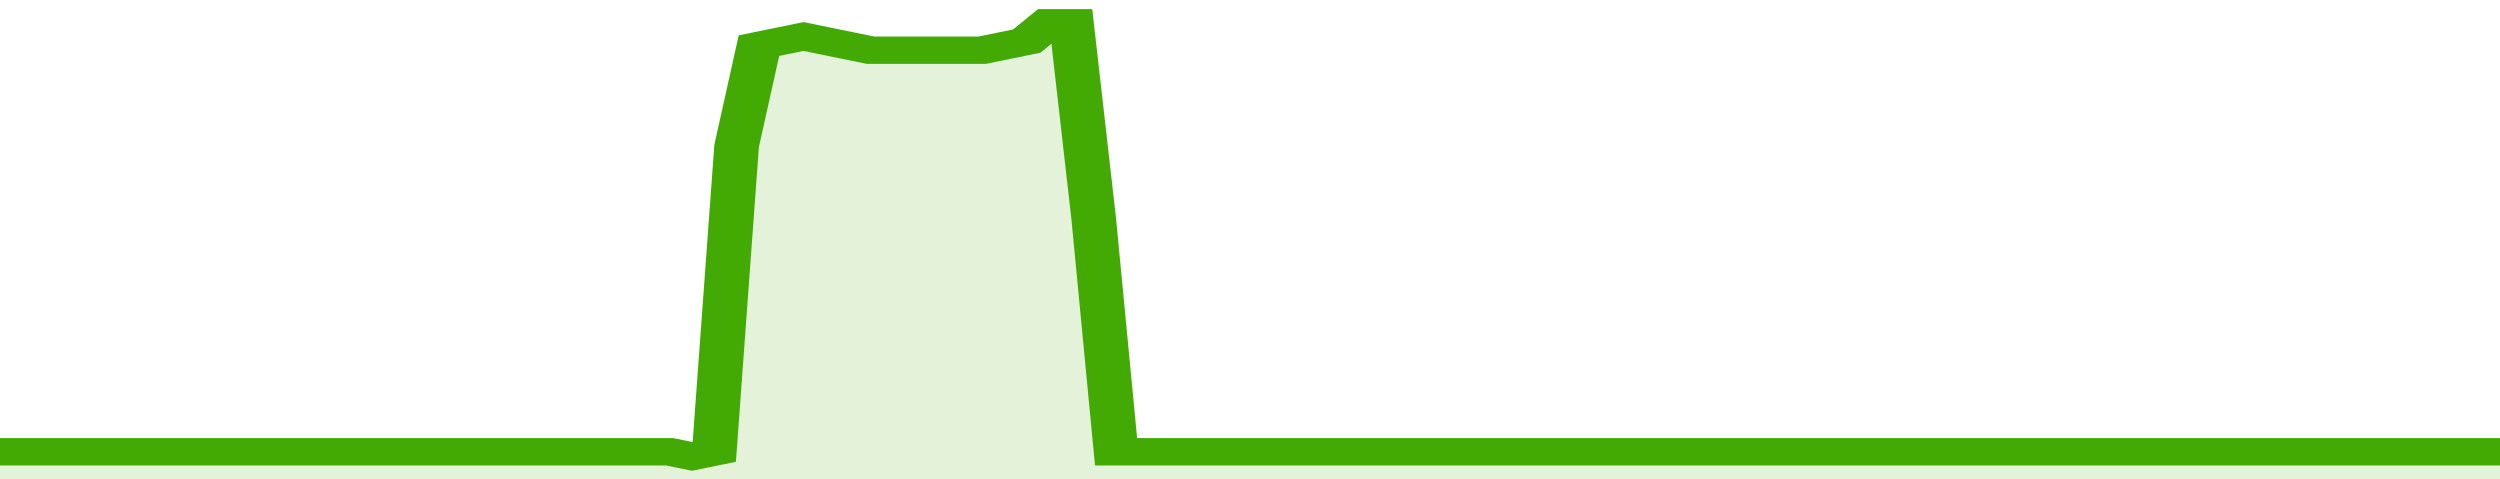
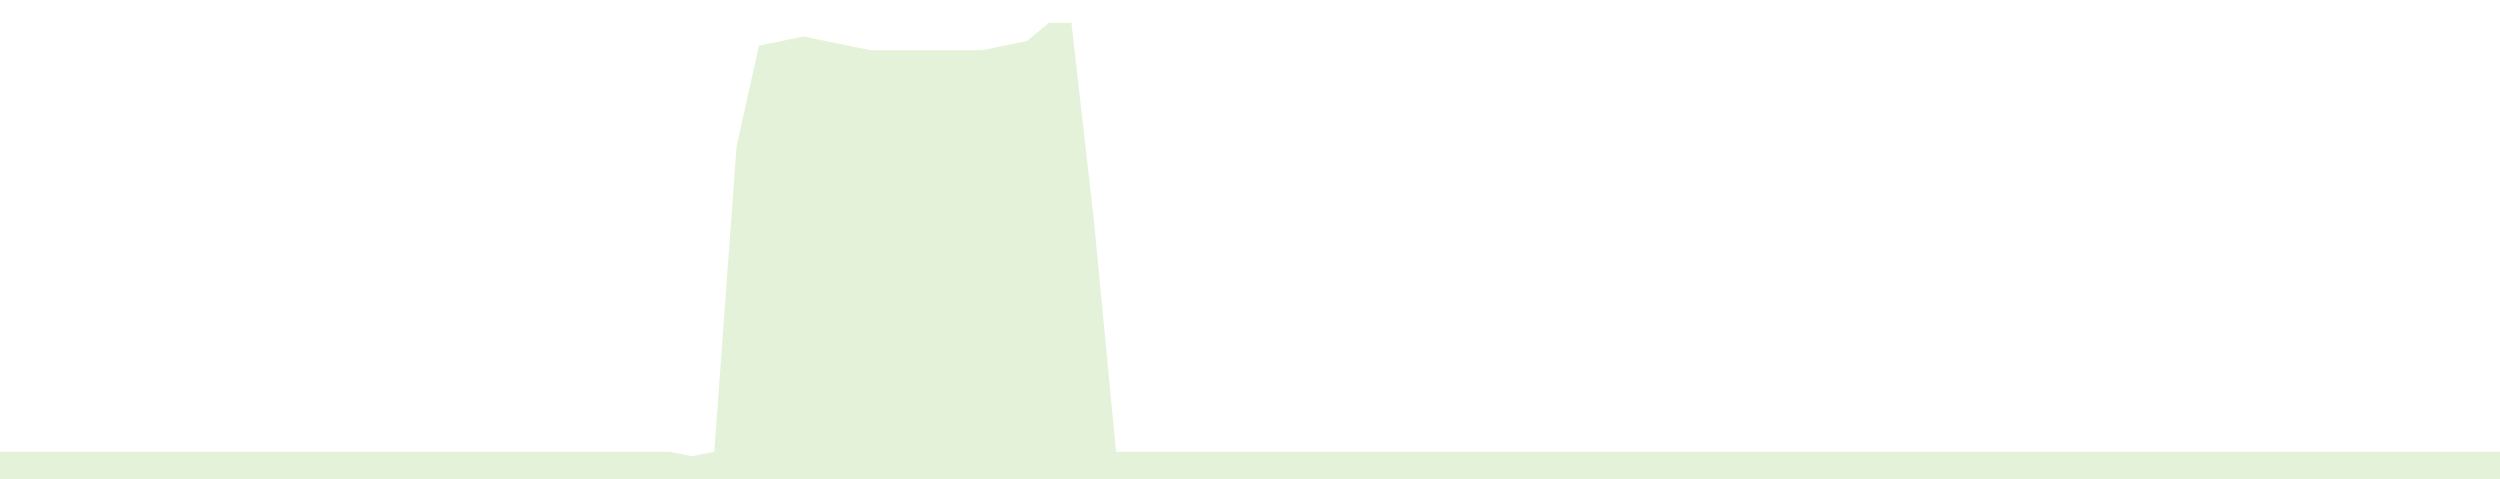
<svg xmlns="http://www.w3.org/2000/svg" viewBox="0 0 336 105" width="120" height="23" preserveAspectRatio="none">
-   <polyline fill="none" stroke="#43AA05" stroke-width="6" points="0, 99 3, 99 6, 99 9, 99 12, 99 15, 99 18, 99 21, 99 24, 99 27, 99 30, 99 33, 99 36, 99 39, 99 42, 99 45, 99 48, 99 51, 99 54, 99 57, 99 60, 99 63, 99 66, 99 69, 99 72, 99 75, 99 78, 99 81, 99 84, 99 87, 99 90, 99 93, 100 96, 99 99, 32 102, 10 105, 9 108, 8 111, 9 114, 10 117, 11 120, 11 123, 11 126, 11 129, 11 132, 11 135, 10 138, 9 141, 5 144, 5 147, 48 150, 99 153, 99 156, 99 159, 99 162, 99 165, 99 168, 99 171, 99 174, 99 177, 99 180, 99 183, 99 186, 99 189, 99 192, 99 195, 99 198, 99 201, 99 204, 99 207, 99 210, 99 213, 99 216, 99 219, 99 222, 99 225, 99 228, 99 231, 99 234, 99 237, 99 240, 99 243, 99 246, 99 249, 99 252, 99 255, 99 258, 99 261, 99 264, 99 267, 99 270, 99 273, 99 276, 99 279, 99 282, 99 285, 99 288, 99 291, 99 294, 99 297, 99 300, 99 303, 99 306, 99 309, 99 312, 99 315, 99 318, 99 321, 99 324, 99 327, 99 330, 99 333, 99 336, 99 336, 99 "> </polyline>
  <polygon fill="#43AA05" opacity="0.15" points="0, 105 0, 99 3, 99 6, 99 9, 99 12, 99 15, 99 18, 99 21, 99 24, 99 27, 99 30, 99 33, 99 36, 99 39, 99 42, 99 45, 99 48, 99 51, 99 54, 99 57, 99 60, 99 63, 99 66, 99 69, 99 72, 99 75, 99 78, 99 81, 99 84, 99 87, 99 90, 99 93, 100 96, 99 99, 32 102, 10 105, 9 108, 8 111, 9 114, 10 117, 11 120, 11 123, 11 126, 11 129, 11 132, 11 135, 10 138, 9 141, 5 144, 5 147, 48 150, 99 153, 99 156, 99 159, 99 162, 99 165, 99 168, 99 171, 99 174, 99 177, 99 180, 99 183, 99 186, 99 189, 99 192, 99 195, 99 198, 99 201, 99 204, 99 207, 99 210, 99 213, 99 216, 99 219, 99 222, 99 225, 99 228, 99 231, 99 234, 99 237, 99 240, 99 243, 99 246, 99 249, 99 252, 99 255, 99 258, 99 261, 99 264, 99 267, 99 270, 99 273, 99 276, 99 279, 99 282, 99 285, 99 288, 99 291, 99 294, 99 297, 99 300, 99 303, 99 306, 99 309, 99 312, 99 315, 99 318, 99 321, 99 324, 99 327, 99 330, 99 333, 99 336, 99 336, 105 " />
</svg>